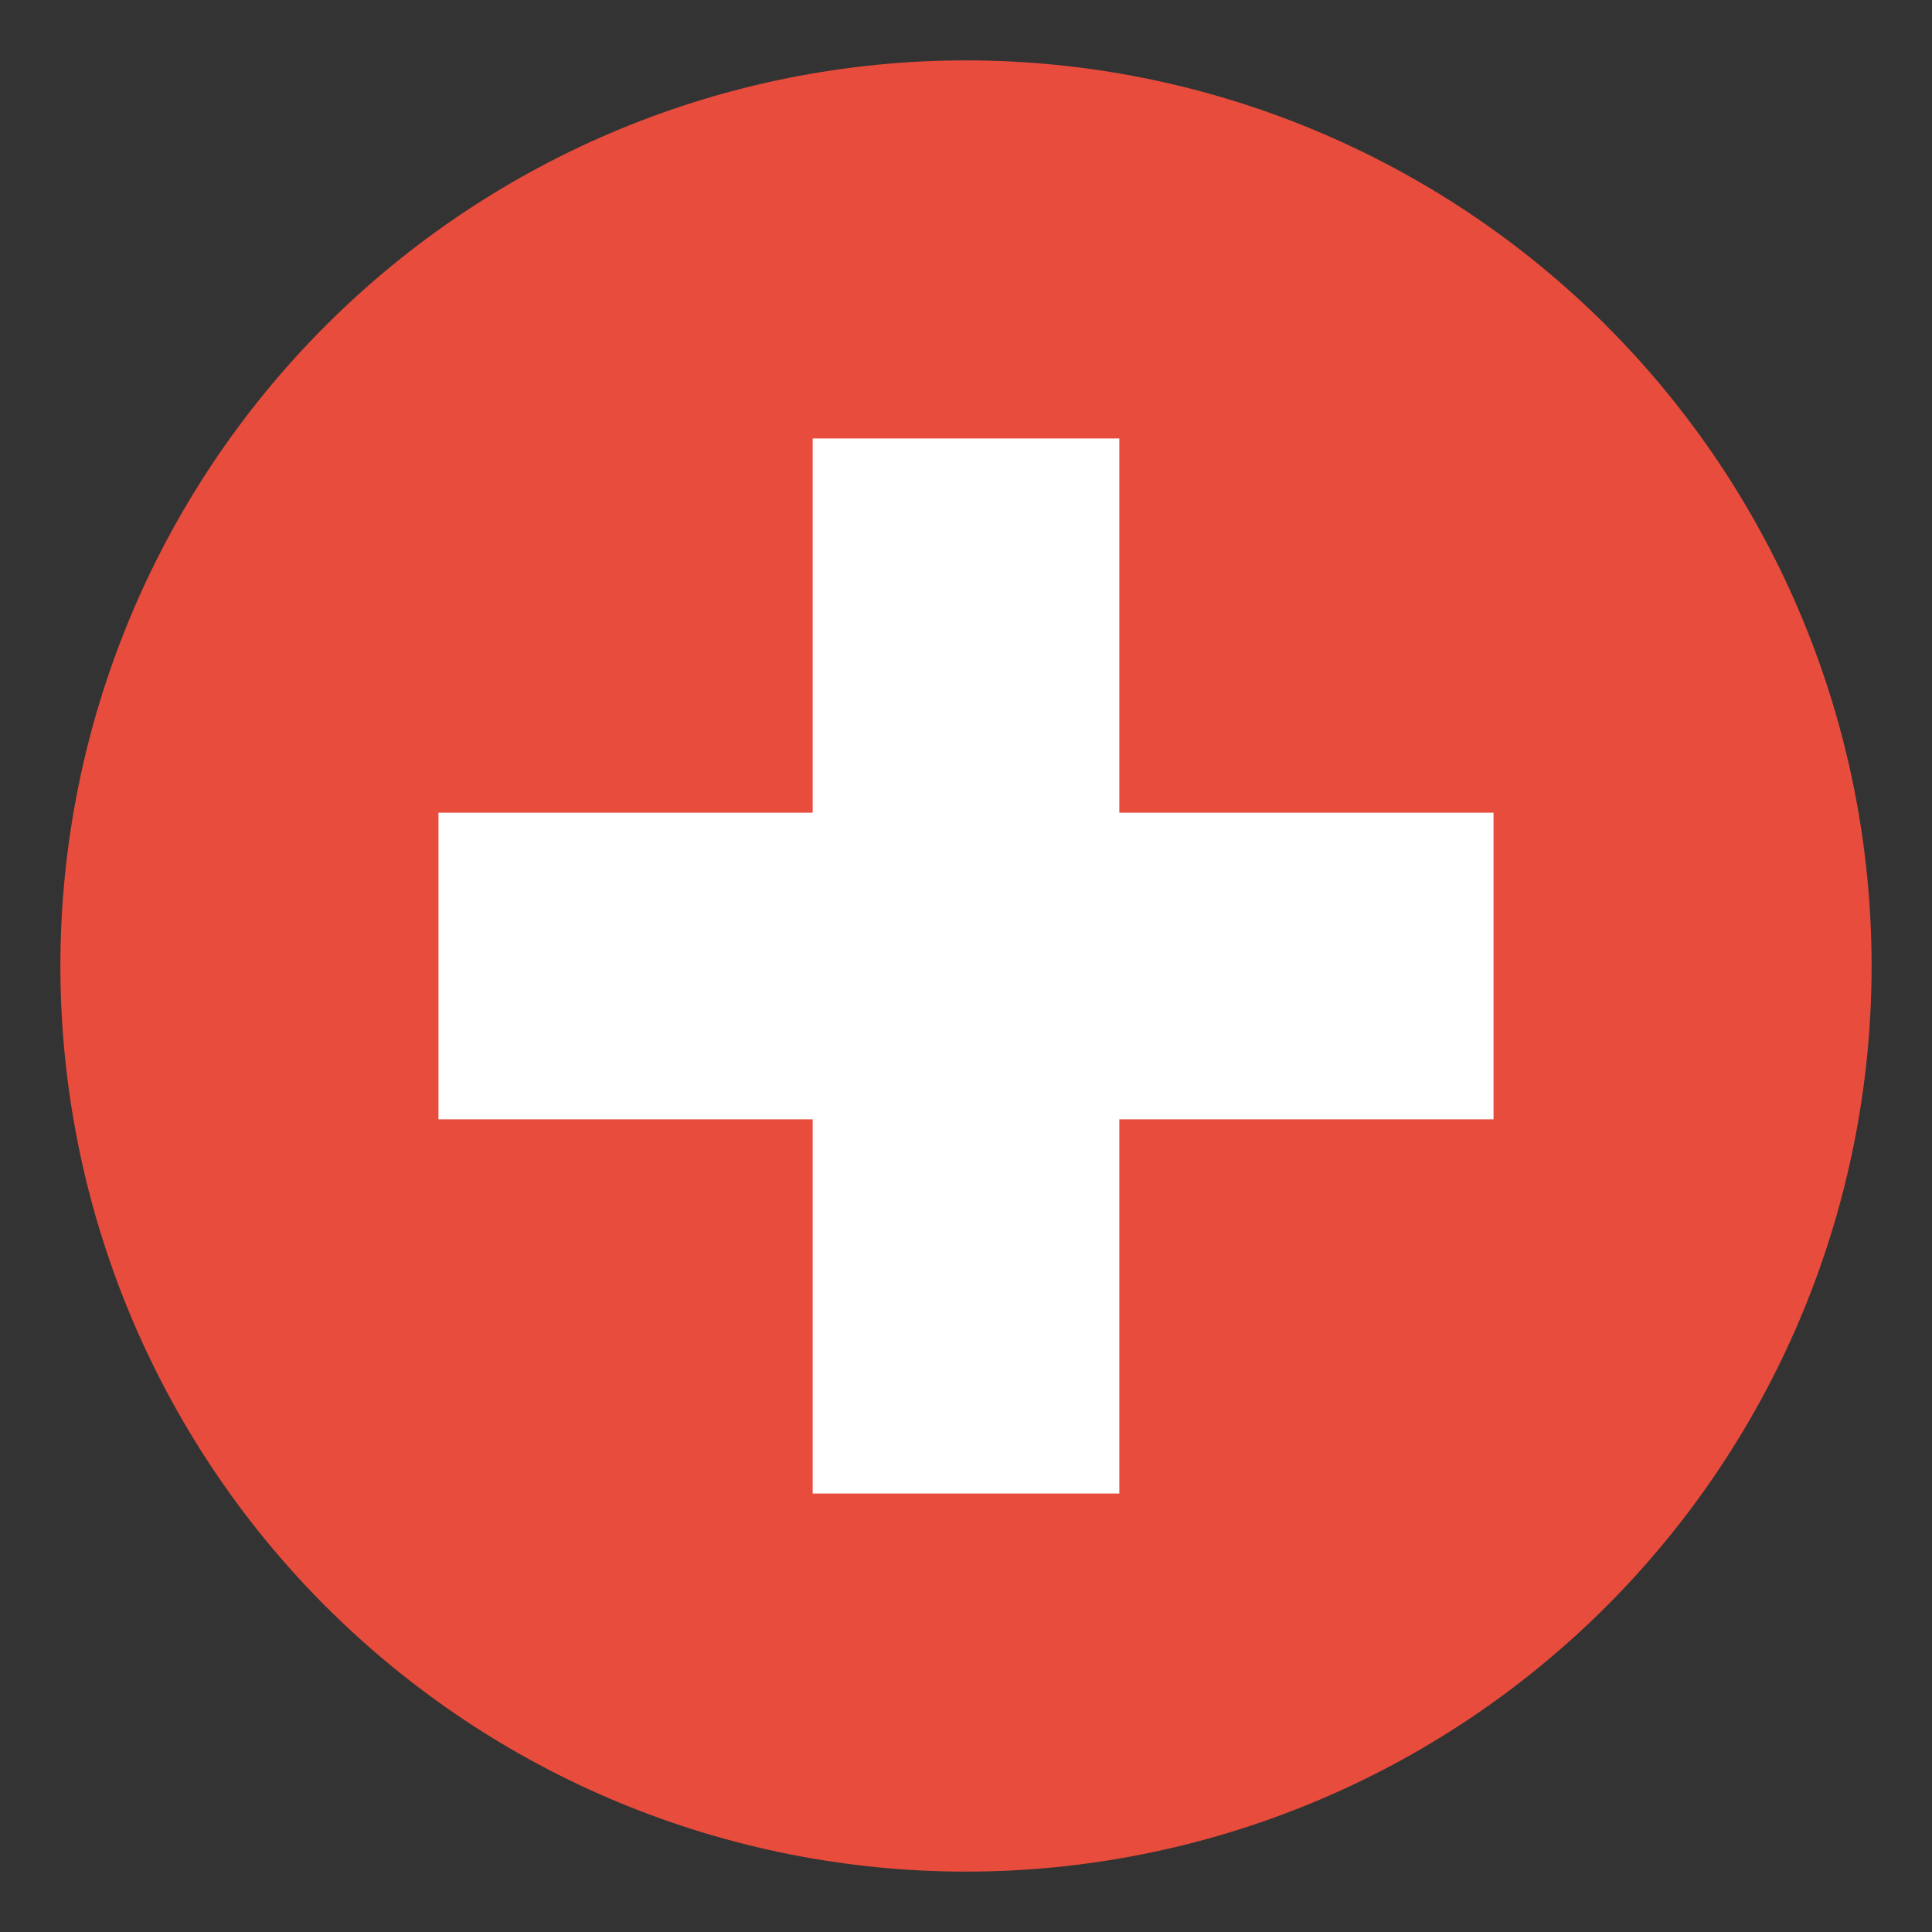
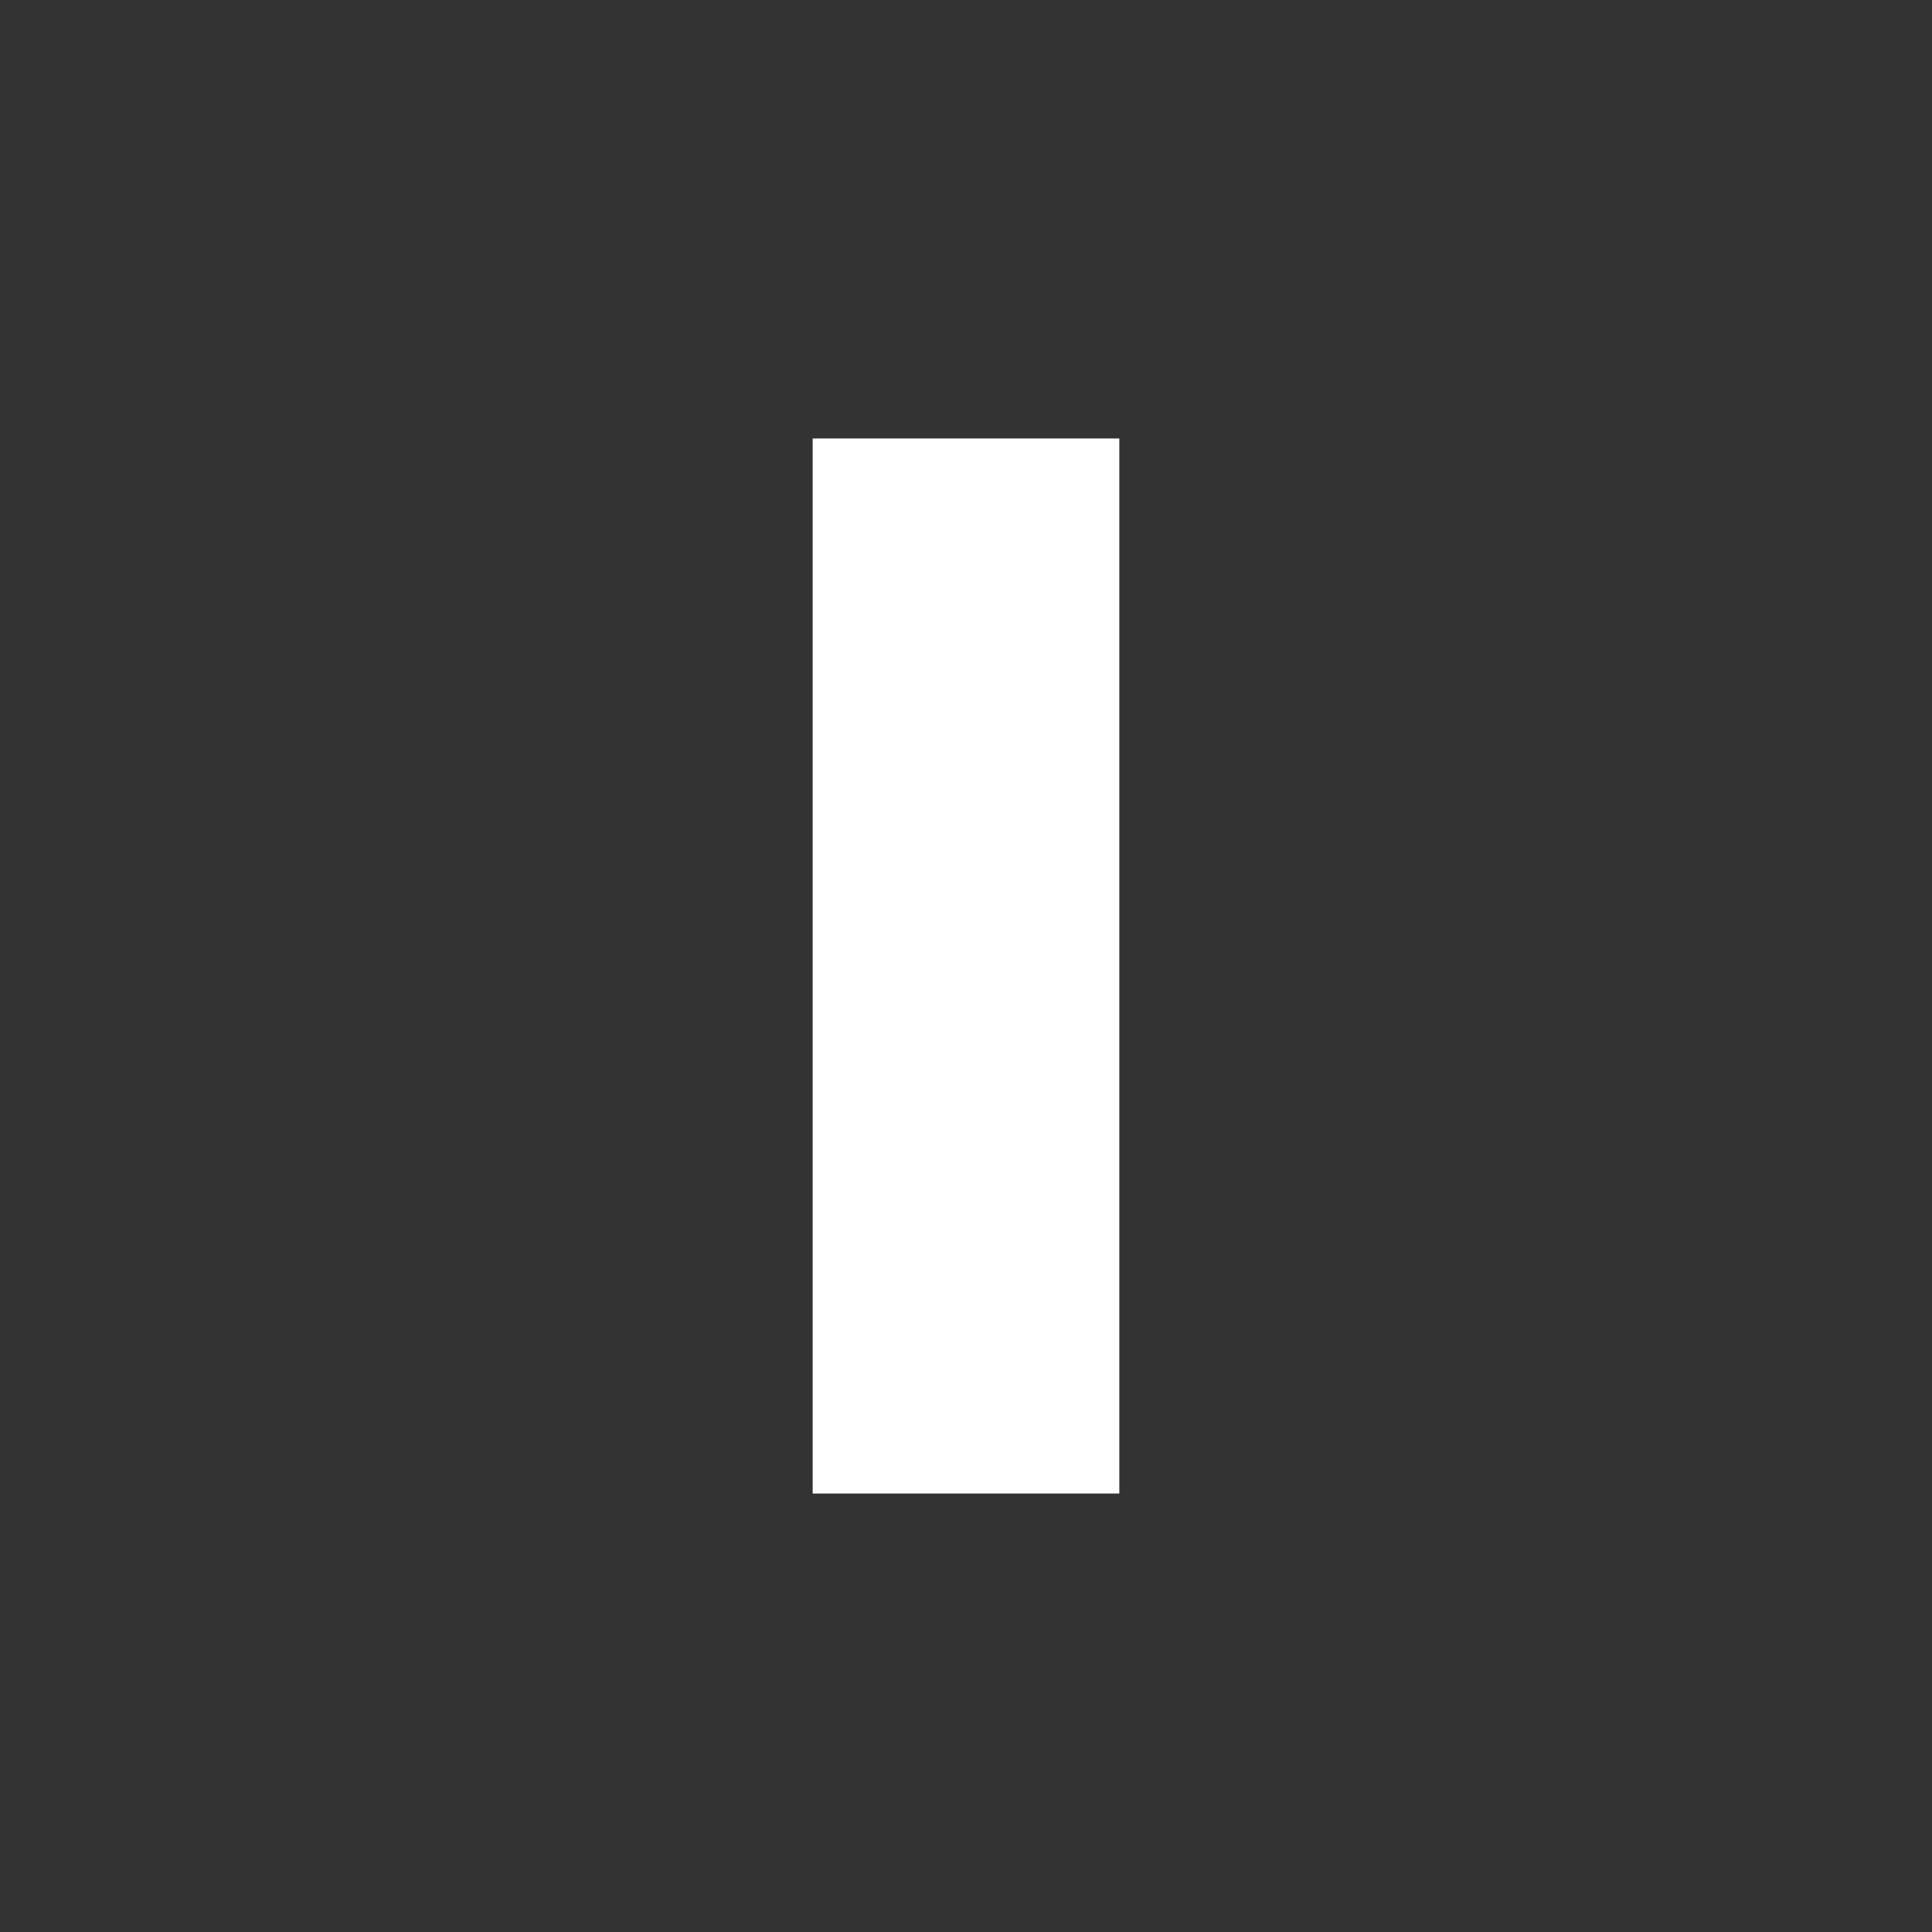
<svg xmlns="http://www.w3.org/2000/svg" width="47" height="47" viewBox="0 0 47 47" fill="none">
  <rect x="0" y="0" width="47" height="47" fill="#333333" stroke="none" />
-   <path d="M23.5 1.469C17.657 1.469 12.053 3.79 7.922 7.922C3.79 12.053 1.469 17.657 1.469 23.5C1.469 29.343 3.79 34.947 7.922 39.078C12.053 43.21 17.657 45.531 23.5 45.531C29.343 45.531 34.947 43.21 39.078 39.078C43.21 34.947 45.531 29.343 45.531 23.5C45.531 17.657 43.21 12.053 39.078 7.922C34.947 3.79 29.343 1.469 23.5 1.469Z" fill="#E74C3C" />
  <path d="M19.77 10.667H27.23V36.333H19.77V10.667Z" fill="white" />
-   <path d="M36.333 19.77V27.23H10.667V19.77H36.333Z" fill="white" />
</svg>